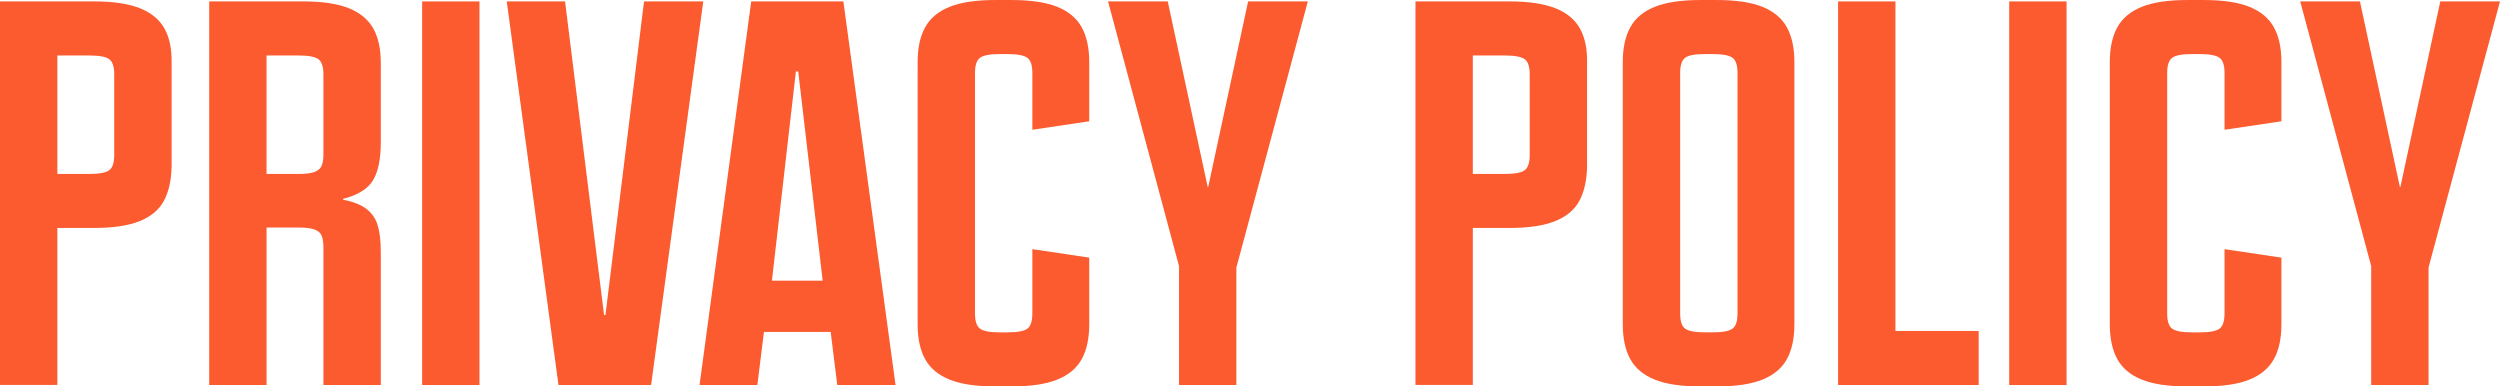
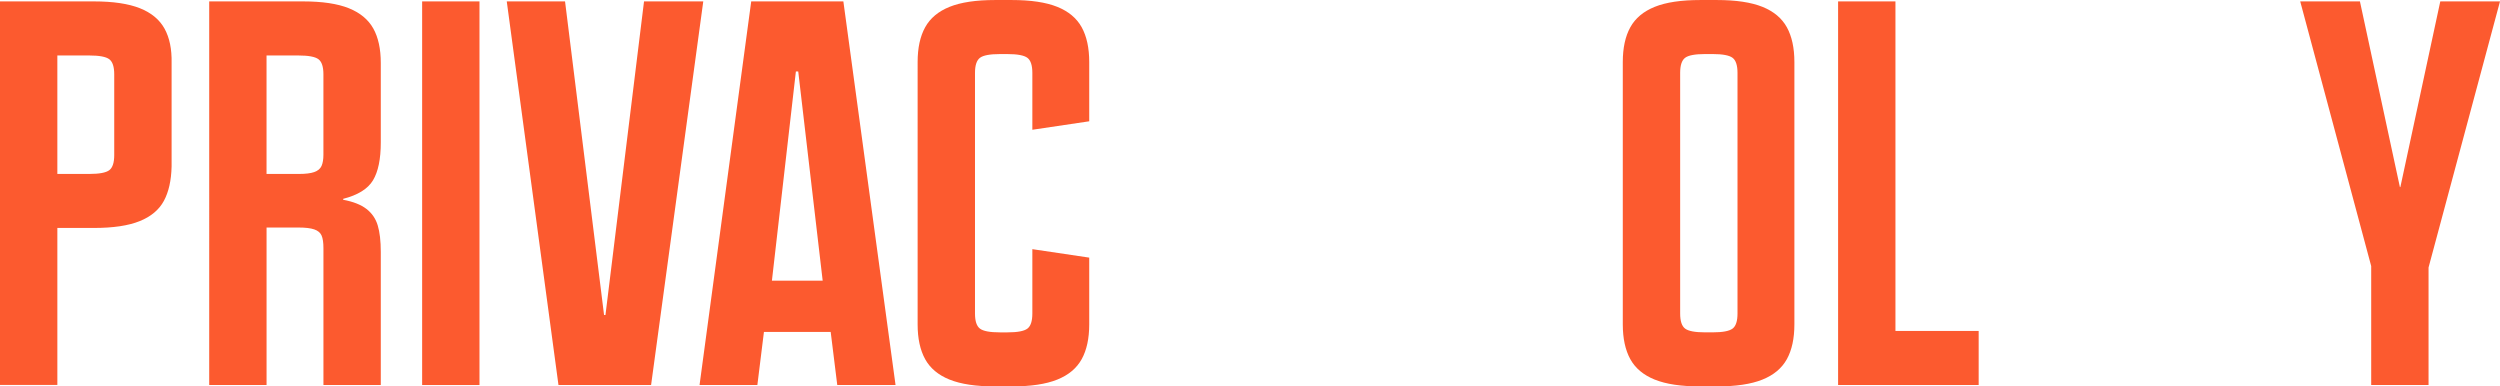
<svg xmlns="http://www.w3.org/2000/svg" id="Capa_2" data-name="Capa 2" viewBox="0 0 1281.62 198.1">
  <defs>
    <style>
      .cls-1 {
        fill: #fc5a2f;
        stroke-width: 0px;
      }
    </style>
  </defs>
  <g id="Capa_2-2" data-name="Capa 2">
    <g>
      <path class="cls-1" d="m0,.72h48.2c9.8,0,17.63,1.17,23.5,3.49,5.86,2.33,10.08,5.83,12.65,10.48,2.57,4.66,3.77,10.52,3.62,17.59v53.02c-.16,7.23-1.49,13.13-3.98,17.71-2.49,4.58-6.63,8.04-12.41,10.36-5.78,2.33-13.58,3.49-23.38,3.49h-18.8v80.49H0V.72Zm56.03,86.52c1.69-1.28,2.53-3.86,2.53-7.71v-41.45c0-3.86-.84-6.42-2.53-7.71-1.69-1.28-5.1-1.93-10.24-1.93h-16.39v60.73h16.39c5.14,0,8.55-.64,10.24-1.93Z" />
      <path class="cls-1" d="m107.24.72h48.2c9.8,0,17.59,1.17,23.38,3.49,5.78,2.33,9.96,5.78,12.53,10.36,2.57,4.58,3.86,10.48,3.86,17.71v40.73c0,8.52-1.33,14.98-3.98,19.4-2.65,4.42-7.75,7.59-15.3,9.52v.48c5.14.96,9.12,2.53,11.93,4.7,2.81,2.17,4.74,4.98,5.78,8.44,1.04,3.46,1.57,7.99,1.57,13.62v68.2h-29.4v-70.13c0-2.89-.32-5.06-.96-6.51-.64-1.45-1.89-2.49-3.74-3.13-1.85-.64-4.54-.96-8.07-.96h-16.39v80.73h-29.4V.72Zm53.86,87.48c1.84-.64,3.09-1.69,3.74-3.13.64-1.45.96-3.37.96-5.78v-41.21c0-3.86-.84-6.42-2.53-7.71-1.69-1.28-5.1-1.93-10.24-1.93h-16.39v60.73h16.63c3.37,0,5.98-.32,7.83-.96Z" />
      <path class="cls-1" d="m216.41.72h29.4v196.66h-29.4V.72Z" />
      <path class="cls-1" d="m259.79.72h29.88l20,160.75h.72L330.16.72h30.37l-26.75,196.66h-47.48L259.79.72Z" />
      <path class="cls-1" d="m385.11.72h47.24l26.75,196.66h-29.88l-3.37-27.23h-34.22l-3.37,27.23h-29.64L385.11.72Zm36.63,143.15l-12.53-107.25h-1.2l-12.29,107.25h26.03Z" />
      <path class="cls-1" d="m486.81,194.61c-5.78-2.33-9.96-5.82-12.53-10.48-2.57-4.66-3.86-10.6-3.86-17.83V31.81c0-7.23,1.28-13.17,3.86-17.83,2.57-4.66,6.75-8.15,12.53-10.48,5.78-2.33,13.58-3.49,23.38-3.49h8.43c9.8,0,17.59,1.17,23.38,3.49,5.78,2.33,9.96,5.83,12.53,10.48,2.57,4.66,3.86,10.6,3.86,17.83v30.37l-29.16,4.34v-29.16c0-3.86-.84-6.42-2.53-7.71-1.69-1.28-5.1-1.93-10.24-1.93h-3.86c-5.14,0-8.56.64-10.24,1.93-1.69,1.29-2.53,3.86-2.53,7.71v123.39c0,3.86.84,6.43,2.53,7.71,1.69,1.29,5.1,1.93,10.24,1.93h3.86c5.14,0,8.56-.64,10.24-1.93,1.69-1.28,2.53-3.86,2.53-7.71v-33.02l29.16,4.34v34.22c0,7.23-1.29,13.18-3.86,17.83-2.57,4.66-6.75,8.16-12.53,10.48-5.78,2.33-13.58,3.5-23.38,3.5h-8.43c-9.8,0-17.59-1.16-23.38-3.5Z" />
-       <path class="cls-1" d="m604.42,136.41L568.03.72h30.61l20.49,95.19h.24L639.85.72h30.61l-36.63,136.41v60.25h-29.4v-60.97Z" />
-       <path class="cls-1" d="m725.64.72h48.2c9.8,0,17.63,1.17,23.5,3.49,5.86,2.33,10.08,5.83,12.65,10.48,2.57,4.66,3.77,10.52,3.62,17.59v53.02c-.16,7.23-1.49,13.13-3.98,17.71-2.49,4.58-6.63,8.04-12.41,10.36-5.78,2.33-13.58,3.49-23.38,3.49h-18.8v80.49h-29.4V.72Zm56.03,86.52c1.69-1.28,2.53-3.86,2.53-7.71v-41.45c0-3.86-.84-6.42-2.53-7.71-1.69-1.28-5.1-1.93-10.24-1.93h-16.39v60.73h16.39c5.14,0,8.55-.64,10.24-1.93Z" />
      <path class="cls-1" d="m848.31,194.61c-5.78-2.33-9.96-5.82-12.53-10.48-2.57-4.66-3.86-10.6-3.86-17.83V31.81c0-7.23,1.28-13.17,3.86-17.83,2.57-4.66,6.75-8.15,12.53-10.48,5.78-2.33,13.58-3.49,23.38-3.49h8.43c9.8,0,17.59,1.17,23.38,3.49,5.78,2.33,9.96,5.83,12.53,10.48,2.57,4.66,3.86,10.6,3.86,17.83v134.48c0,7.23-1.29,13.18-3.86,17.83-2.57,4.66-6.75,8.16-12.53,10.48-5.78,2.33-13.58,3.5-23.38,3.5h-8.43c-9.8,0-17.59-1.16-23.38-3.5Zm39.89-26.15c1.69-1.28,2.53-3.86,2.53-7.71V37.35c0-3.86-.84-6.42-2.53-7.71-1.69-1.28-5.1-1.93-10.24-1.93h-3.86c-5.14,0-8.56.64-10.24,1.93-1.69,1.29-2.53,3.86-2.53,7.71v123.39c0,3.86.84,6.43,2.53,7.71,1.69,1.29,5.1,1.93,10.24,1.93h3.86c5.14,0,8.56-.64,10.24-1.93Z" />
      <path class="cls-1" d="m942.3.72h29.4v168.94h42.66v27.71h-72.06V.72Z" />
-       <path class="cls-1" d="m1030.02.72h29.4v196.66h-29.4V.72Z" />
-       <path class="cls-1" d="m1097.98,194.61c-5.78-2.33-9.96-5.82-12.53-10.48-2.57-4.66-3.86-10.6-3.86-17.83V31.81c0-7.23,1.28-13.17,3.86-17.83,2.57-4.66,6.75-8.15,12.53-10.48,5.78-2.33,13.58-3.49,23.38-3.49h8.43c9.8,0,17.59,1.17,23.38,3.49,5.78,2.33,9.96,5.83,12.53,10.48,2.57,4.66,3.86,10.6,3.86,17.83v30.37l-29.16,4.34v-29.16c0-3.86-.84-6.42-2.53-7.71-1.69-1.28-5.1-1.93-10.24-1.93h-3.86c-5.14,0-8.56.64-10.24,1.93-1.69,1.29-2.53,3.86-2.53,7.71v123.39c0,3.86.84,6.43,2.53,7.71,1.69,1.29,5.1,1.93,10.24,1.93h3.86c5.14,0,8.56-.64,10.24-1.93,1.69-1.28,2.53-3.86,2.53-7.71v-33.02l29.16,4.34v34.22c0,7.23-1.29,13.18-3.86,17.83-2.57,4.66-6.75,8.16-12.53,10.48-5.78,2.33-13.58,3.5-23.38,3.5h-8.43c-9.8,0-17.59-1.16-23.38-3.5Z" />
      <path class="cls-1" d="m1215.59,136.41L1179.2.72h30.61l20.49,95.19h.24L1251.01.72h30.61l-36.63,136.41v60.25h-29.4v-60.97Z" />
    </g>
  </g>
</svg>